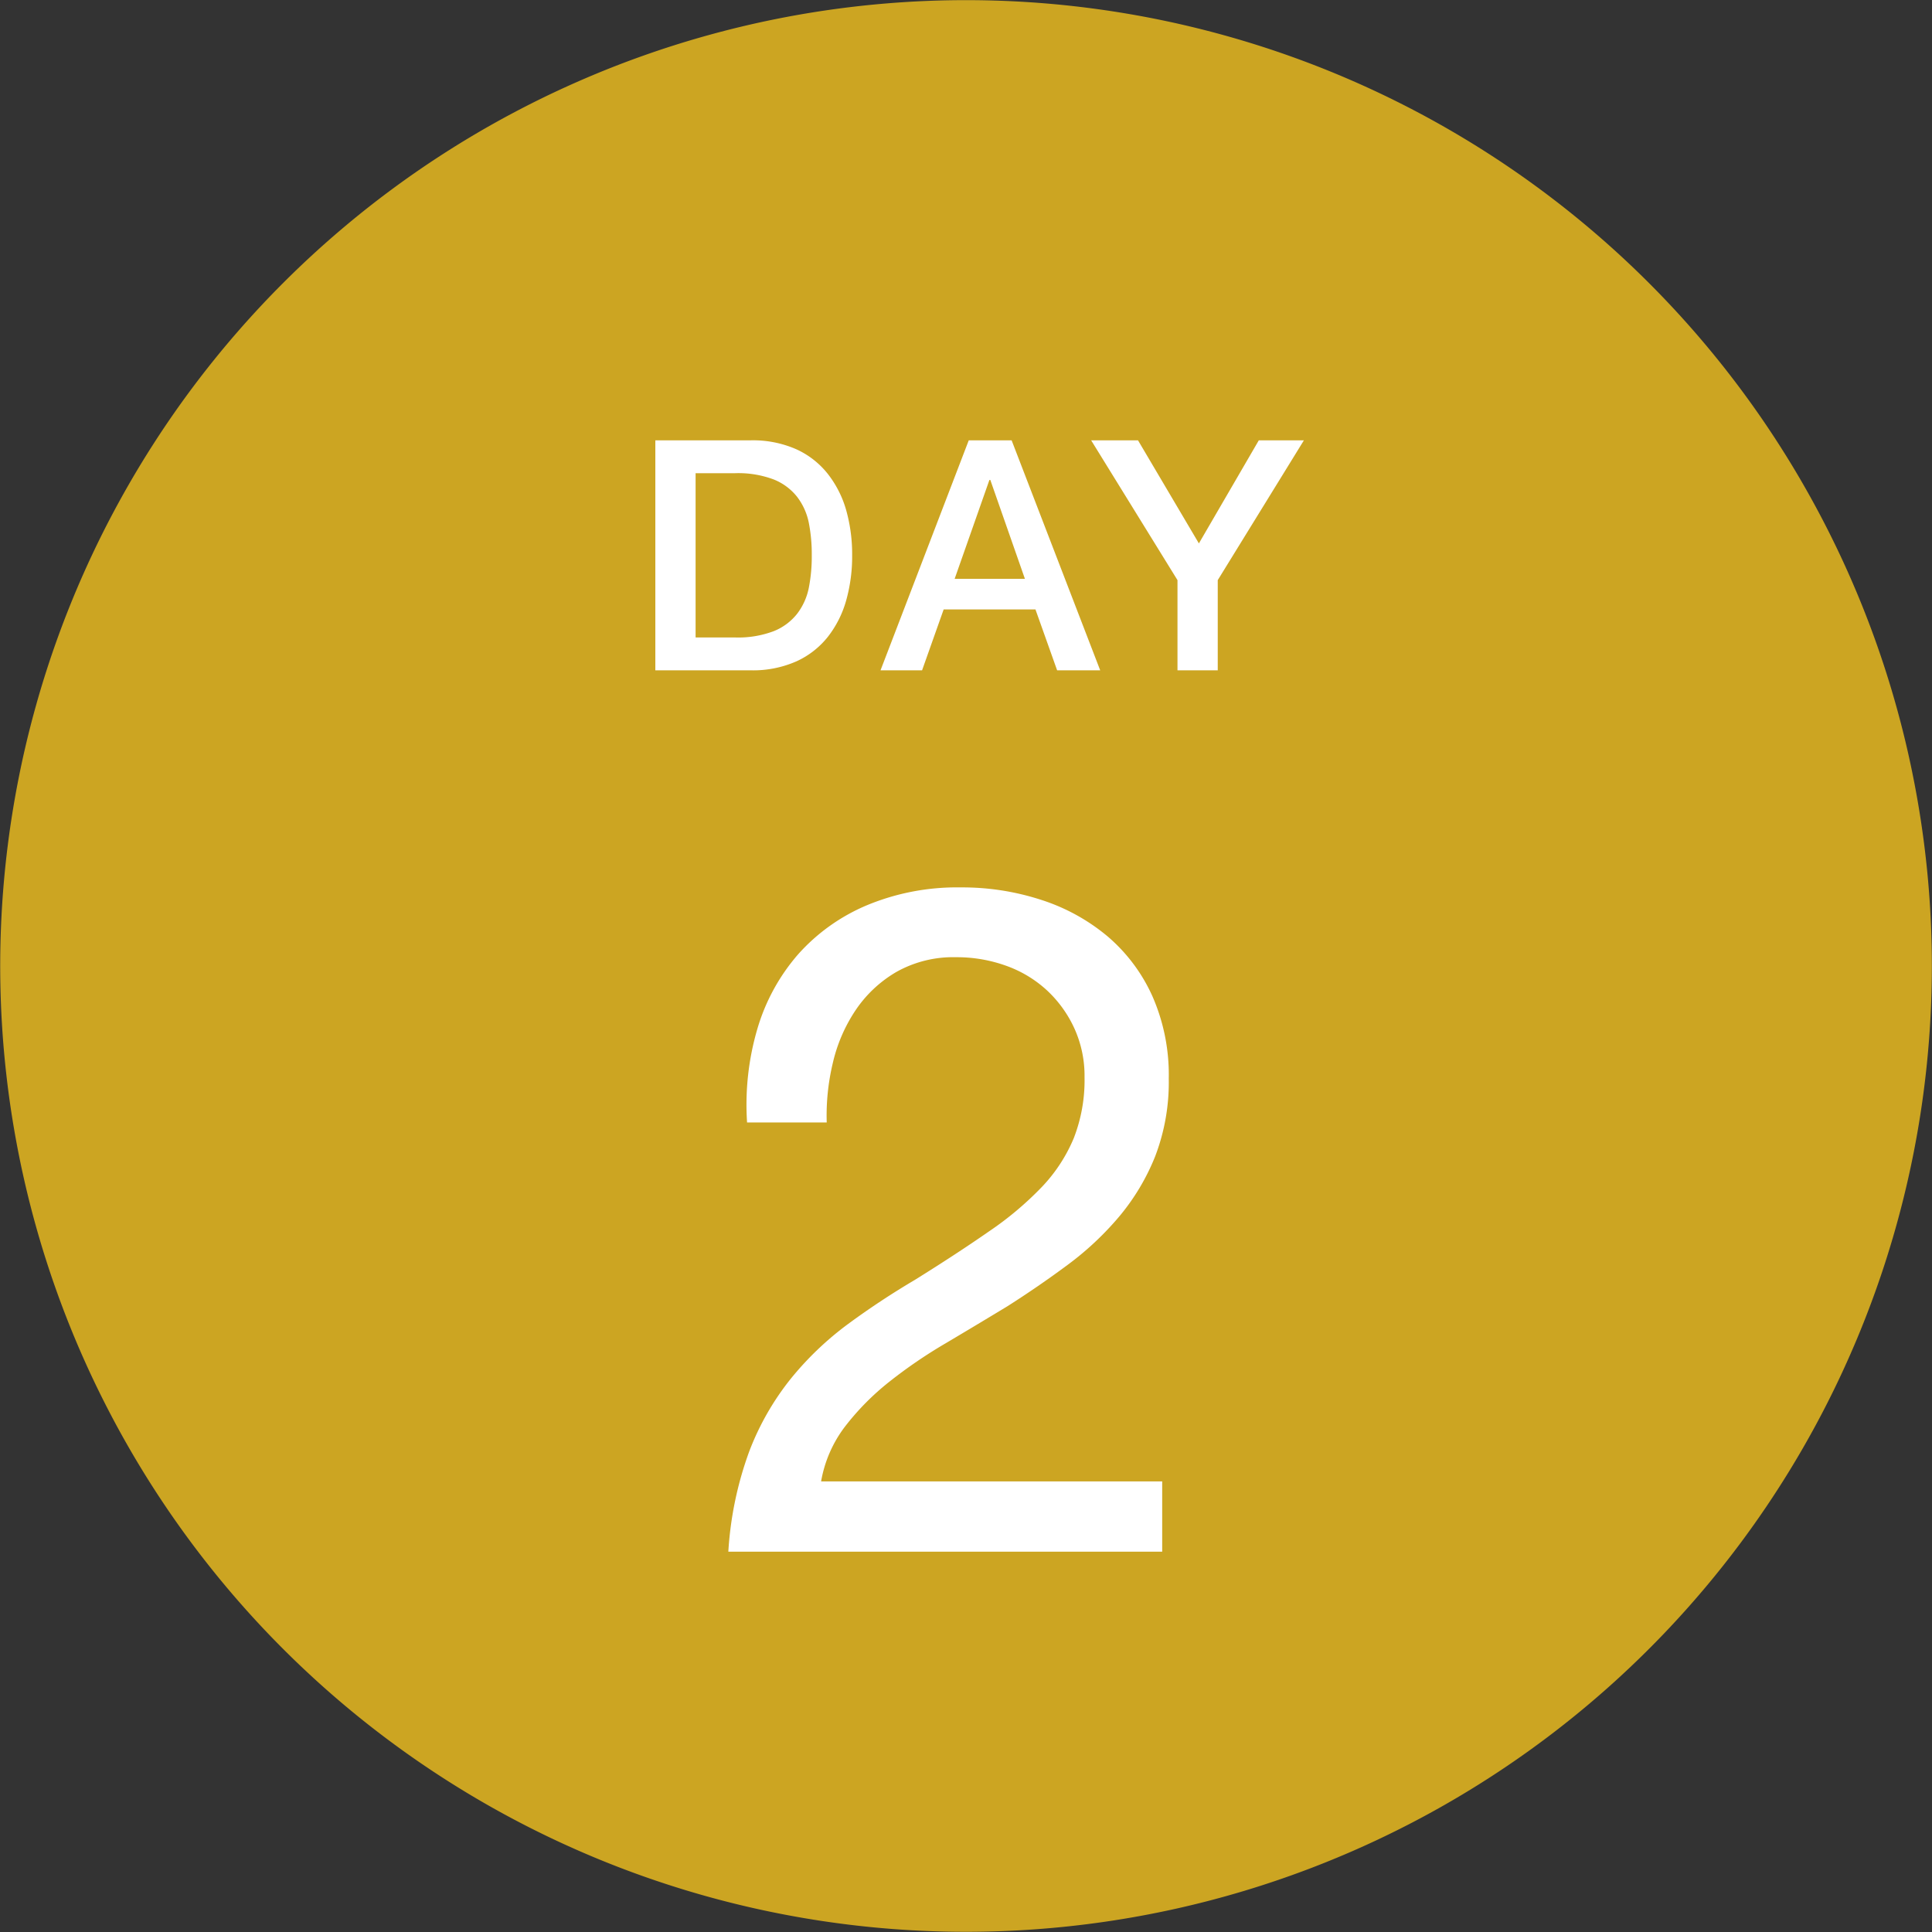
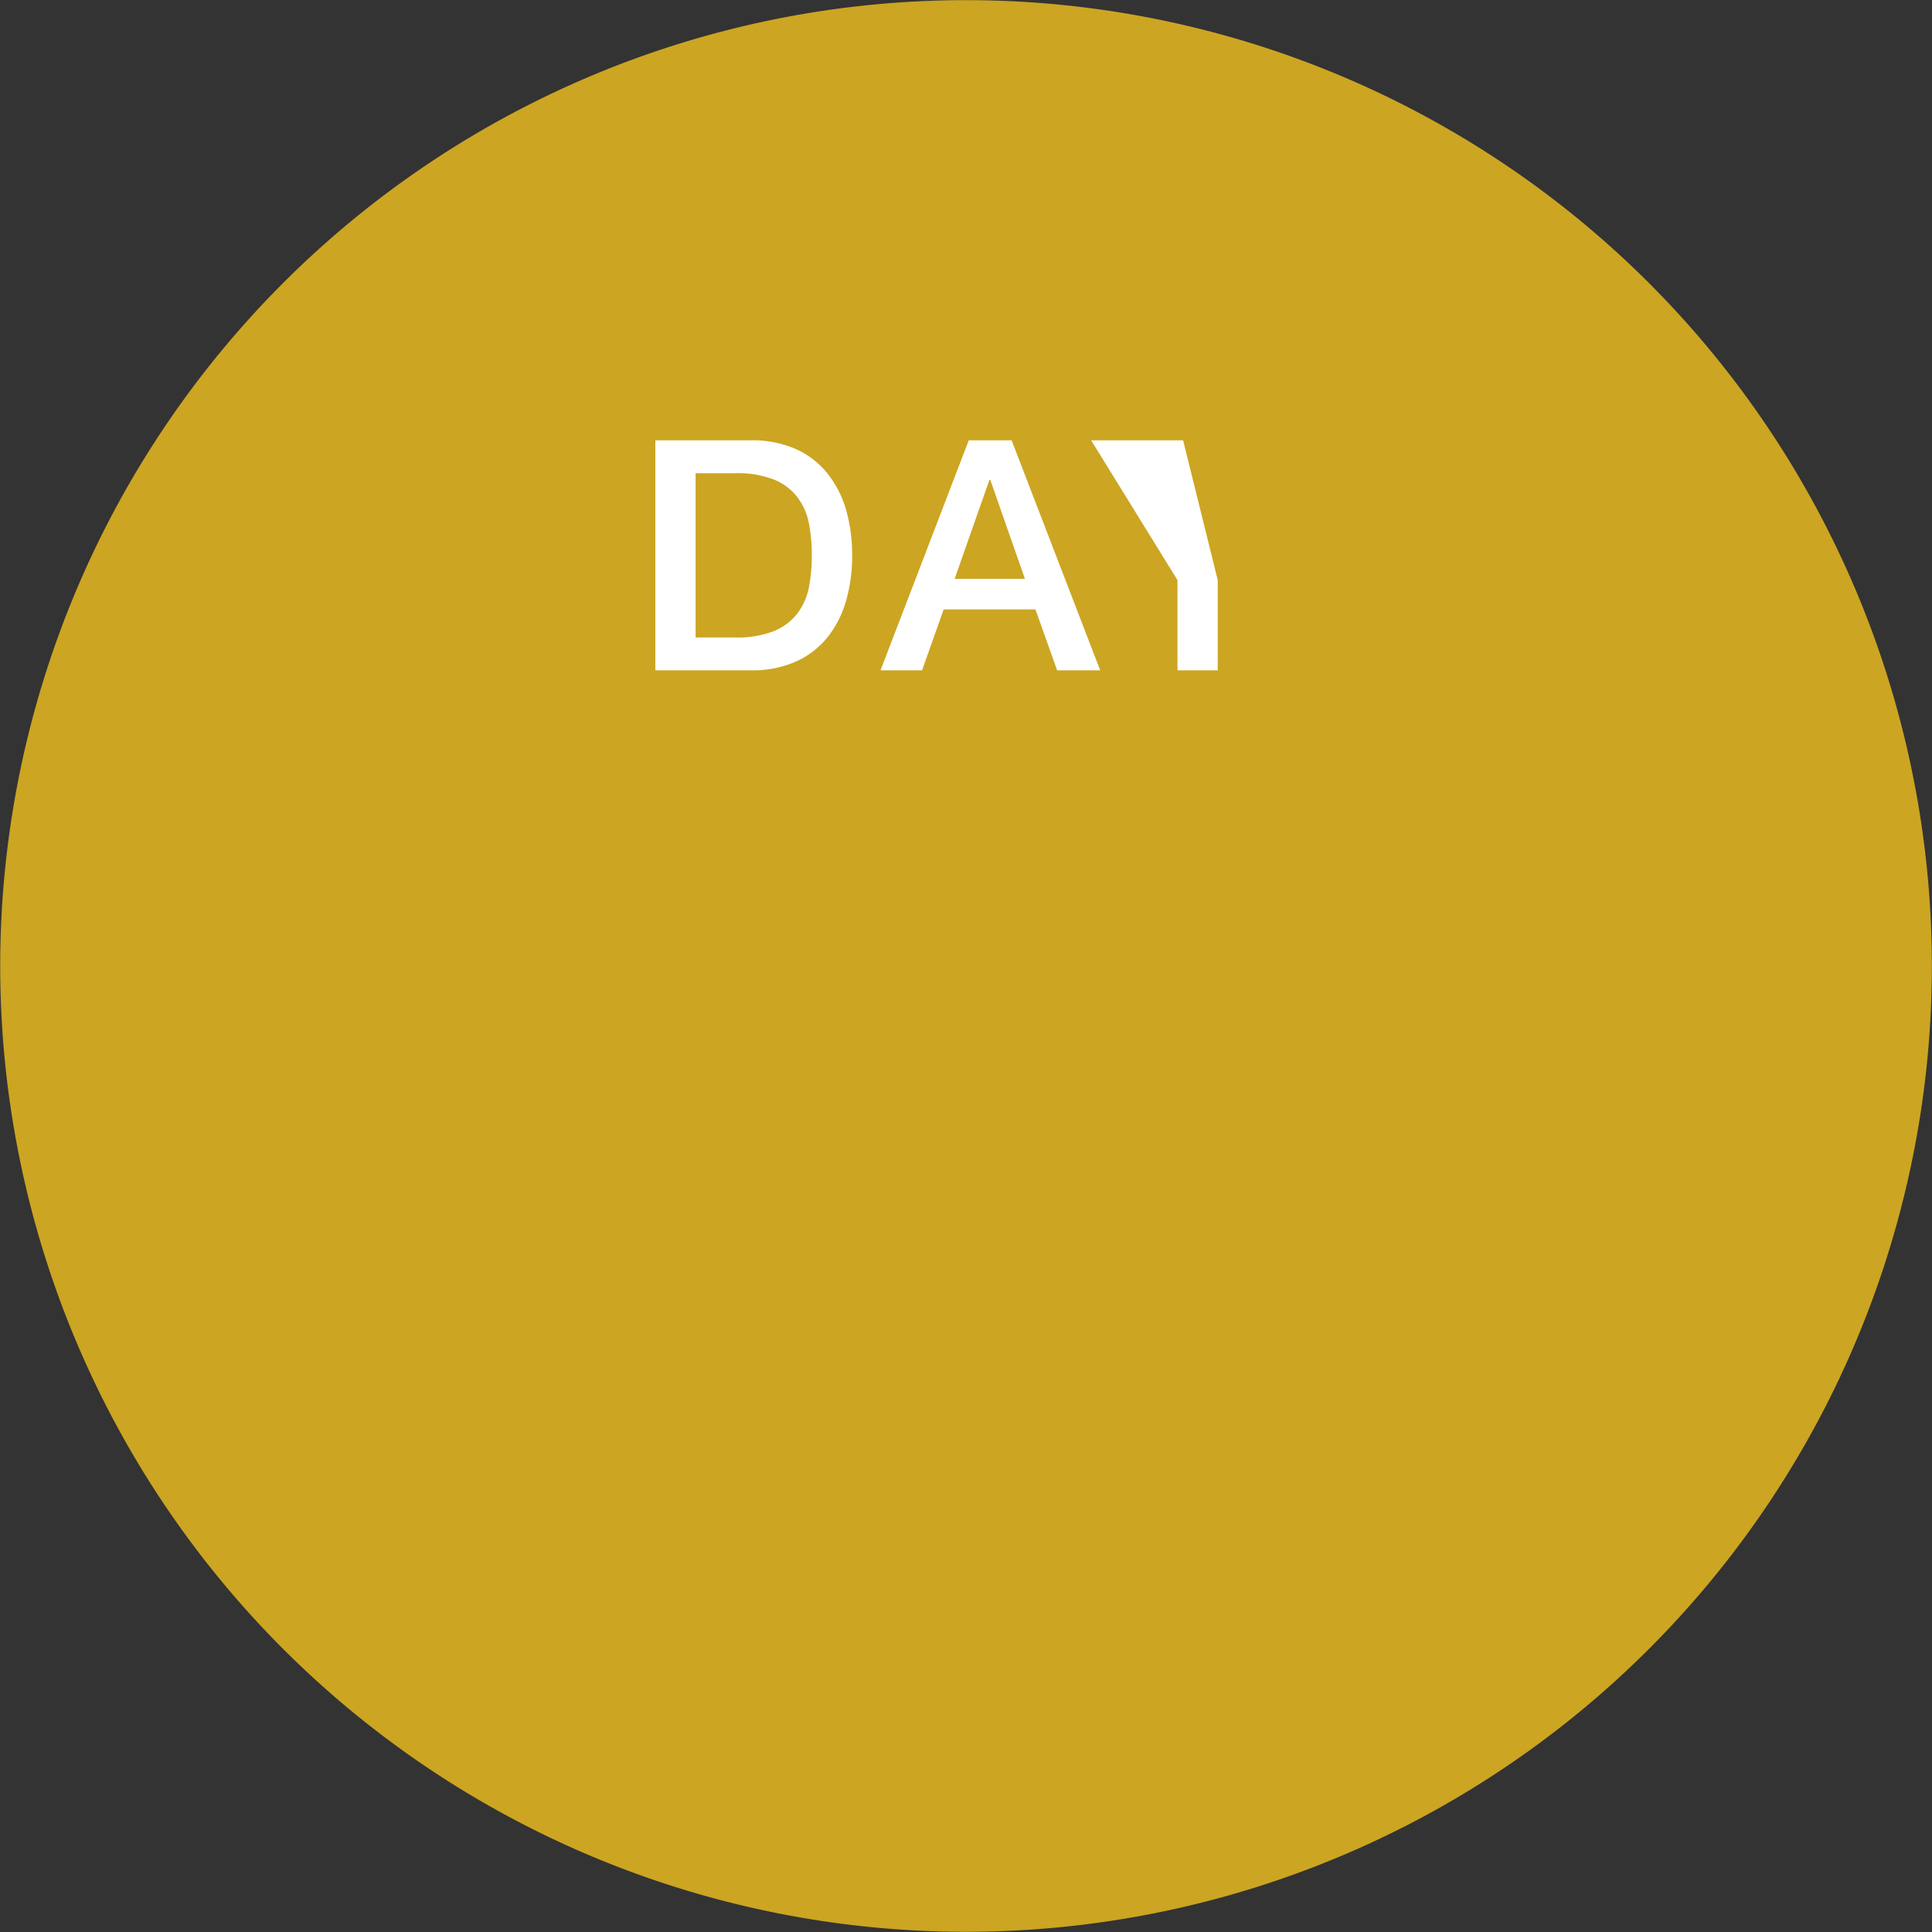
<svg xmlns="http://www.w3.org/2000/svg" width="65.976" height="65.976" viewBox="0 0 65.976 65.976">
  <rect x="0" y="0" width="65.976" height="65.976" fill="#333333" stroke="none" />
  <g id="グループ_2382" data-name="グループ 2382" transform="translate(9050 2241.202)">
    <path id="パス_5232" data-name="パス 5232" d="M65.47,38.715A32.982,32.982,0,1,1,38.716.506,32.982,32.982,0,0,1,65.47,38.715" transform="translate(-9050 -2241.202)" fill="#f2c11f" opacity="0.8" />
-     <path id="パス_5241" data-name="パス 5241" d="M-7.488-14.656h2.72a7.7,7.7,0,0,1,.208-2.032A5.413,5.413,0,0,1-3.776-18.5a4.263,4.263,0,0,1,1.392-1.3,3.956,3.956,0,0,1,2.032-.5,4.969,4.969,0,0,1,1.7.288,4.068,4.068,0,0,1,1.392.832,4.1,4.1,0,0,1,.944,1.3,3.915,3.915,0,0,1,.352,1.68,5.445,5.445,0,0,1-.368,2.08,5.463,5.463,0,0,1-1.088,1.664,11.2,11.2,0,0,1-1.808,1.52Q-.32-10.176-1.76-9.28q-1.184.7-2.272,1.5A10.716,10.716,0,0,0-5.984-5.92,9.2,9.2,0,0,0-7.408-3.44,12.048,12.048,0,0,0-8.128,0H6.688V-2.4H-4.96a4.3,4.3,0,0,1,.816-1.872,8.8,8.8,0,0,1,1.5-1.52A16.662,16.662,0,0,1-.7-7.12Q.352-7.744,1.408-8.384q1.056-.672,2.048-1.408a10.358,10.358,0,0,0,1.76-1.648A7.57,7.57,0,0,0,6.448-13.5a7.07,7.07,0,0,0,.464-2.656,6.668,6.668,0,0,0-.56-2.816,5.819,5.819,0,0,0-1.52-2.032,6.724,6.724,0,0,0-2.256-1.248,8.7,8.7,0,0,0-2.768-.432,8,8,0,0,0-3.2.608A6.532,6.532,0,0,0-5.744-20.4a6.781,6.781,0,0,0-1.392,2.544A9.174,9.174,0,0,0-7.488-14.656Z" transform="translate(-9017 -2188.214)" fill="#fff" />
-     <path id="パス_5239" data-name="パス 5239" d="M-10.621-7.854h3.256A3.664,3.664,0,0,1-5.8-7.546,2.9,2.9,0,0,1-4.725-6.7,3.6,3.6,0,0,1-4.1-5.456a5.563,5.563,0,0,1,.2,1.529A5.563,5.563,0,0,1-4.1-2.4,3.6,3.6,0,0,1-4.725-1.15,2.9,2.9,0,0,1-5.8-.308,3.664,3.664,0,0,1-7.365,0h-3.256Zm1.375,6.732h1.353a3.431,3.431,0,0,0,1.314-.215,1.923,1.923,0,0,0,.8-.594,2.144,2.144,0,0,0,.4-.891,5.523,5.523,0,0,0,.1-1.105,5.523,5.523,0,0,0-.1-1.106,2.144,2.144,0,0,0-.4-.891,1.923,1.923,0,0,0-.8-.594,3.431,3.431,0,0,0-1.314-.214H-9.246ZM.082-7.854H1.546L4.571,0H3.1L2.36-2.079H-.775L-1.512,0H-2.931ZM-.4-3.124H2L.819-6.5H.787ZM7.21-3.08,4.262-7.854h1.6l2.079,3.52,2.046-3.52h1.54L8.585-3.08V0H7.21Z" transform="translate(-9017 -2218.311)" fill="#fff" />
+     <path id="パス_5239" data-name="パス 5239" d="M-10.621-7.854h3.256A3.664,3.664,0,0,1-5.8-7.546,2.9,2.9,0,0,1-4.725-6.7,3.6,3.6,0,0,1-4.1-5.456a5.563,5.563,0,0,1,.2,1.529A5.563,5.563,0,0,1-4.1-2.4,3.6,3.6,0,0,1-4.725-1.15,2.9,2.9,0,0,1-5.8-.308,3.664,3.664,0,0,1-7.365,0h-3.256Zm1.375,6.732h1.353a3.431,3.431,0,0,0,1.314-.215,1.923,1.923,0,0,0,.8-.594,2.144,2.144,0,0,0,.4-.891,5.523,5.523,0,0,0,.1-1.105,5.523,5.523,0,0,0-.1-1.106,2.144,2.144,0,0,0-.4-.891,1.923,1.923,0,0,0-.8-.594,3.431,3.431,0,0,0-1.314-.214H-9.246ZM.082-7.854H1.546L4.571,0H3.1L2.36-2.079H-.775L-1.512,0H-2.931ZM-.4-3.124H2L.819-6.5H.787ZM7.21-3.08,4.262-7.854h1.6h1.54L8.585-3.08V0H7.21Z" transform="translate(-9017 -2218.311)" fill="#fff" />
  </g>
</svg>